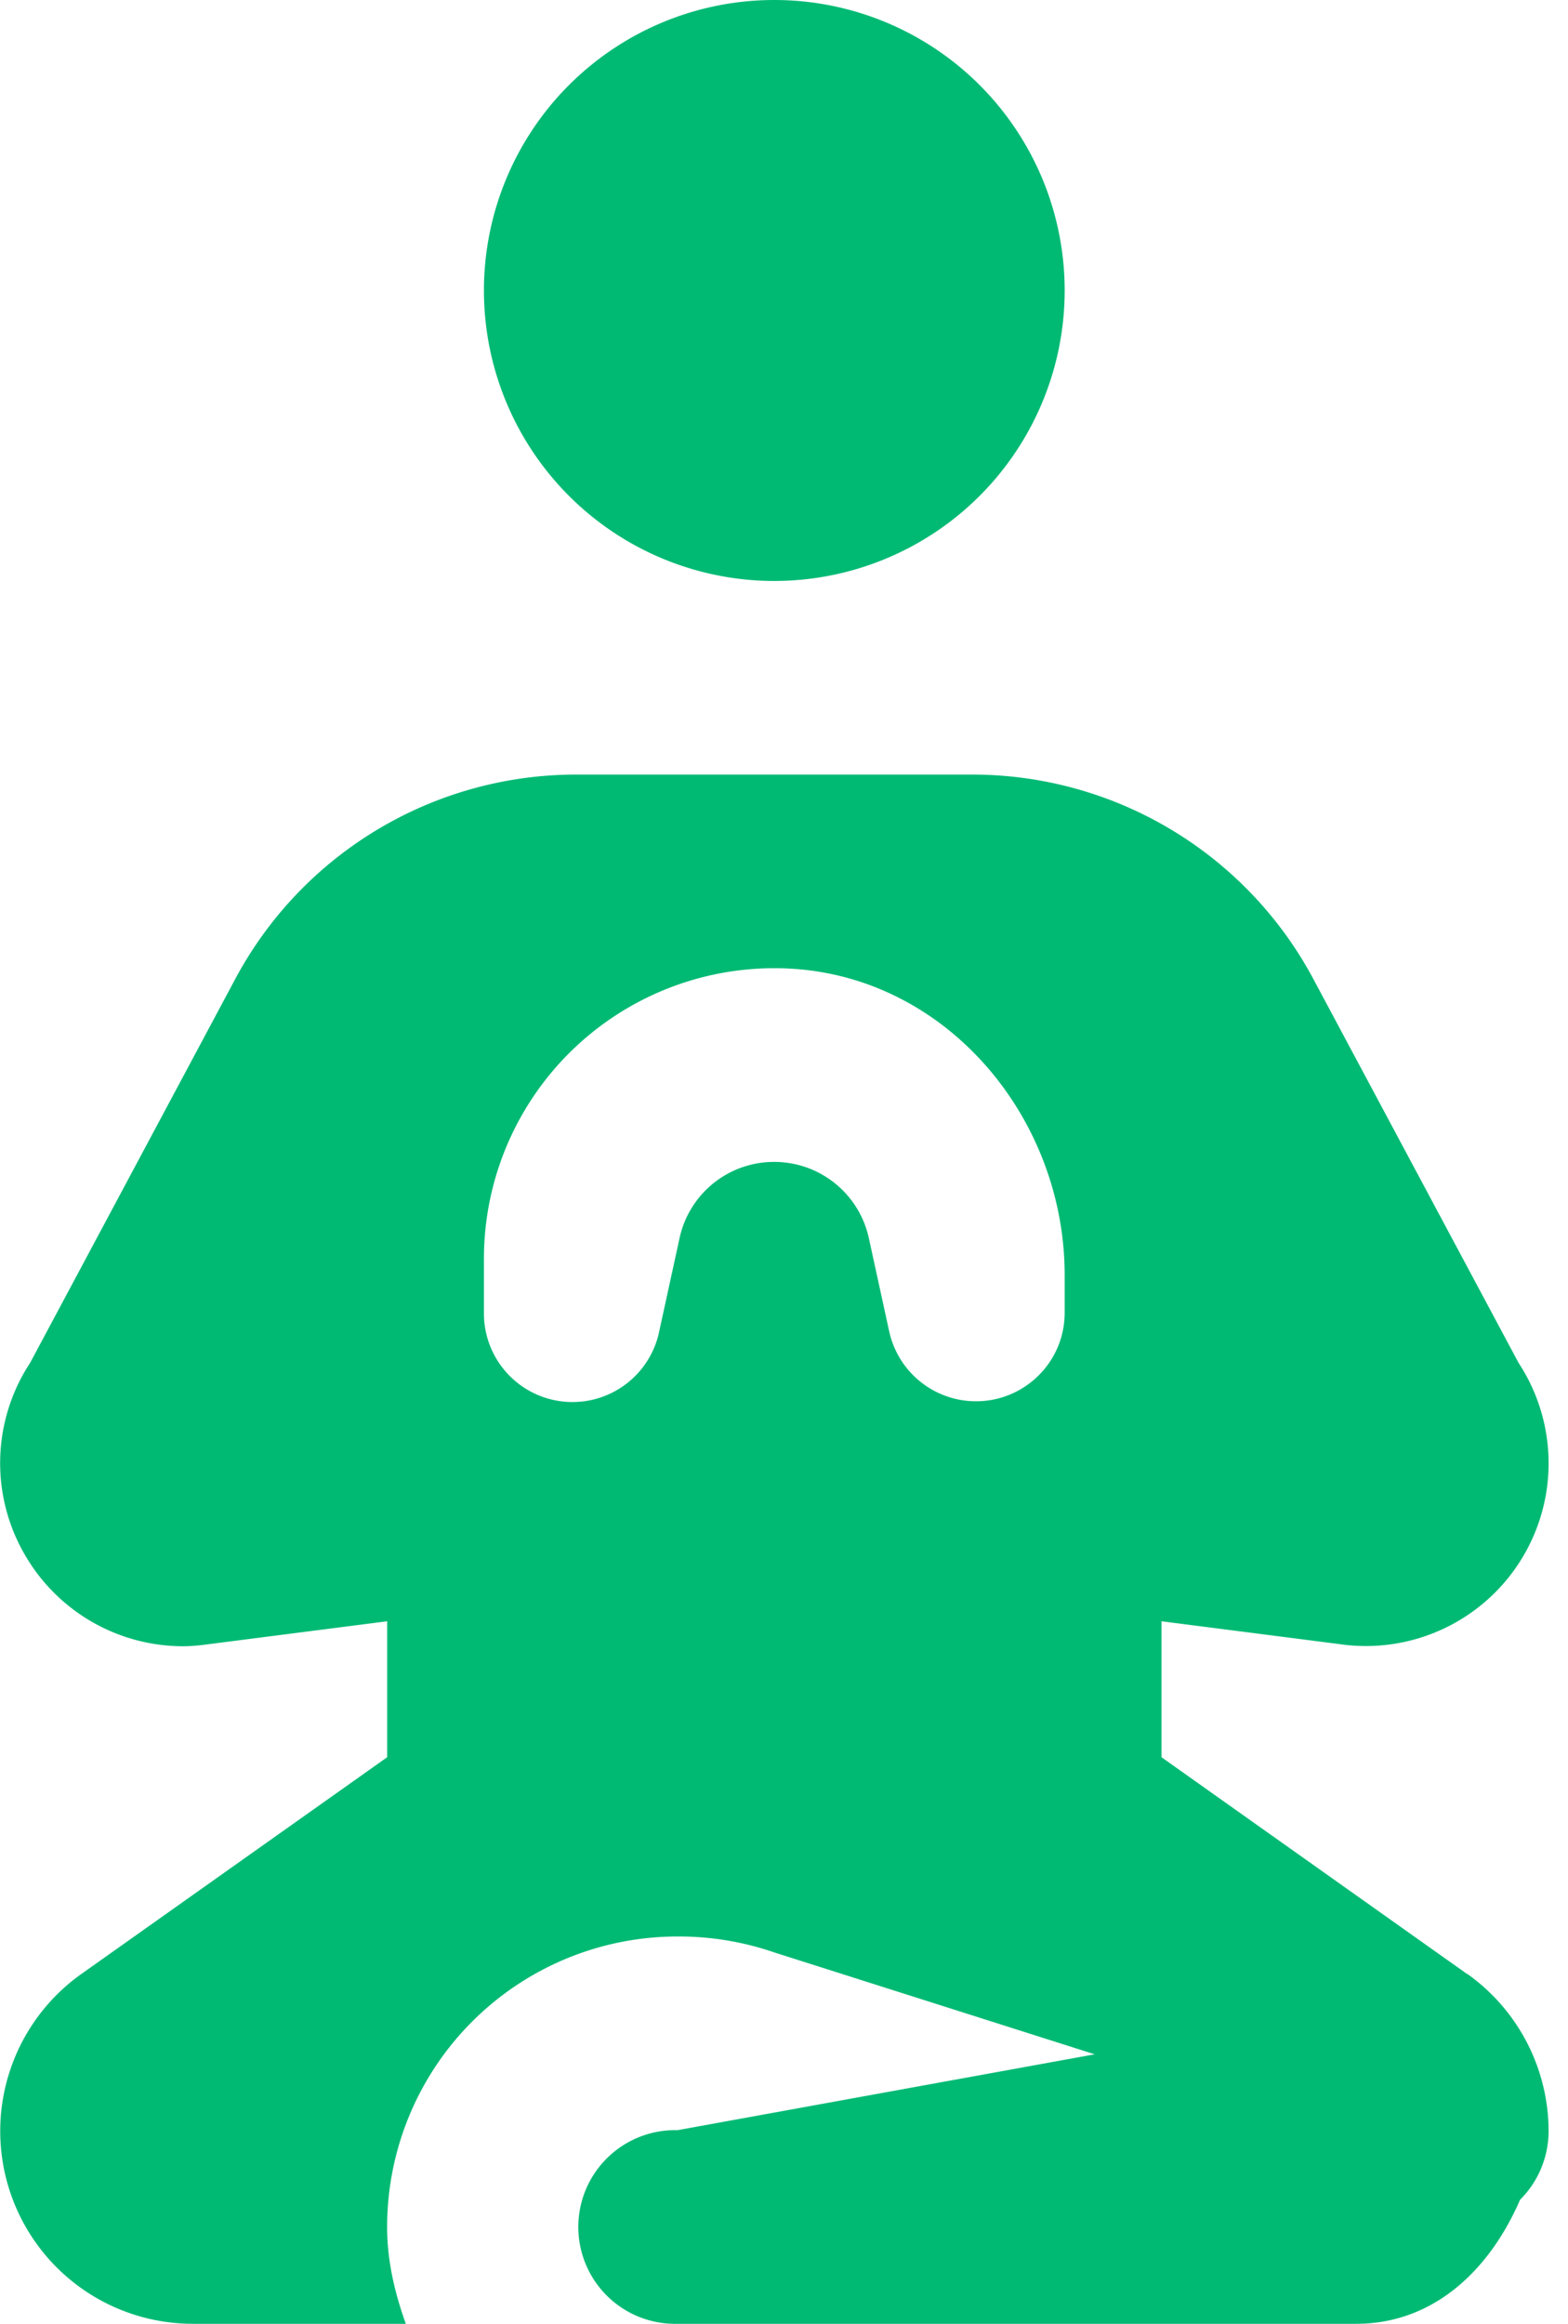
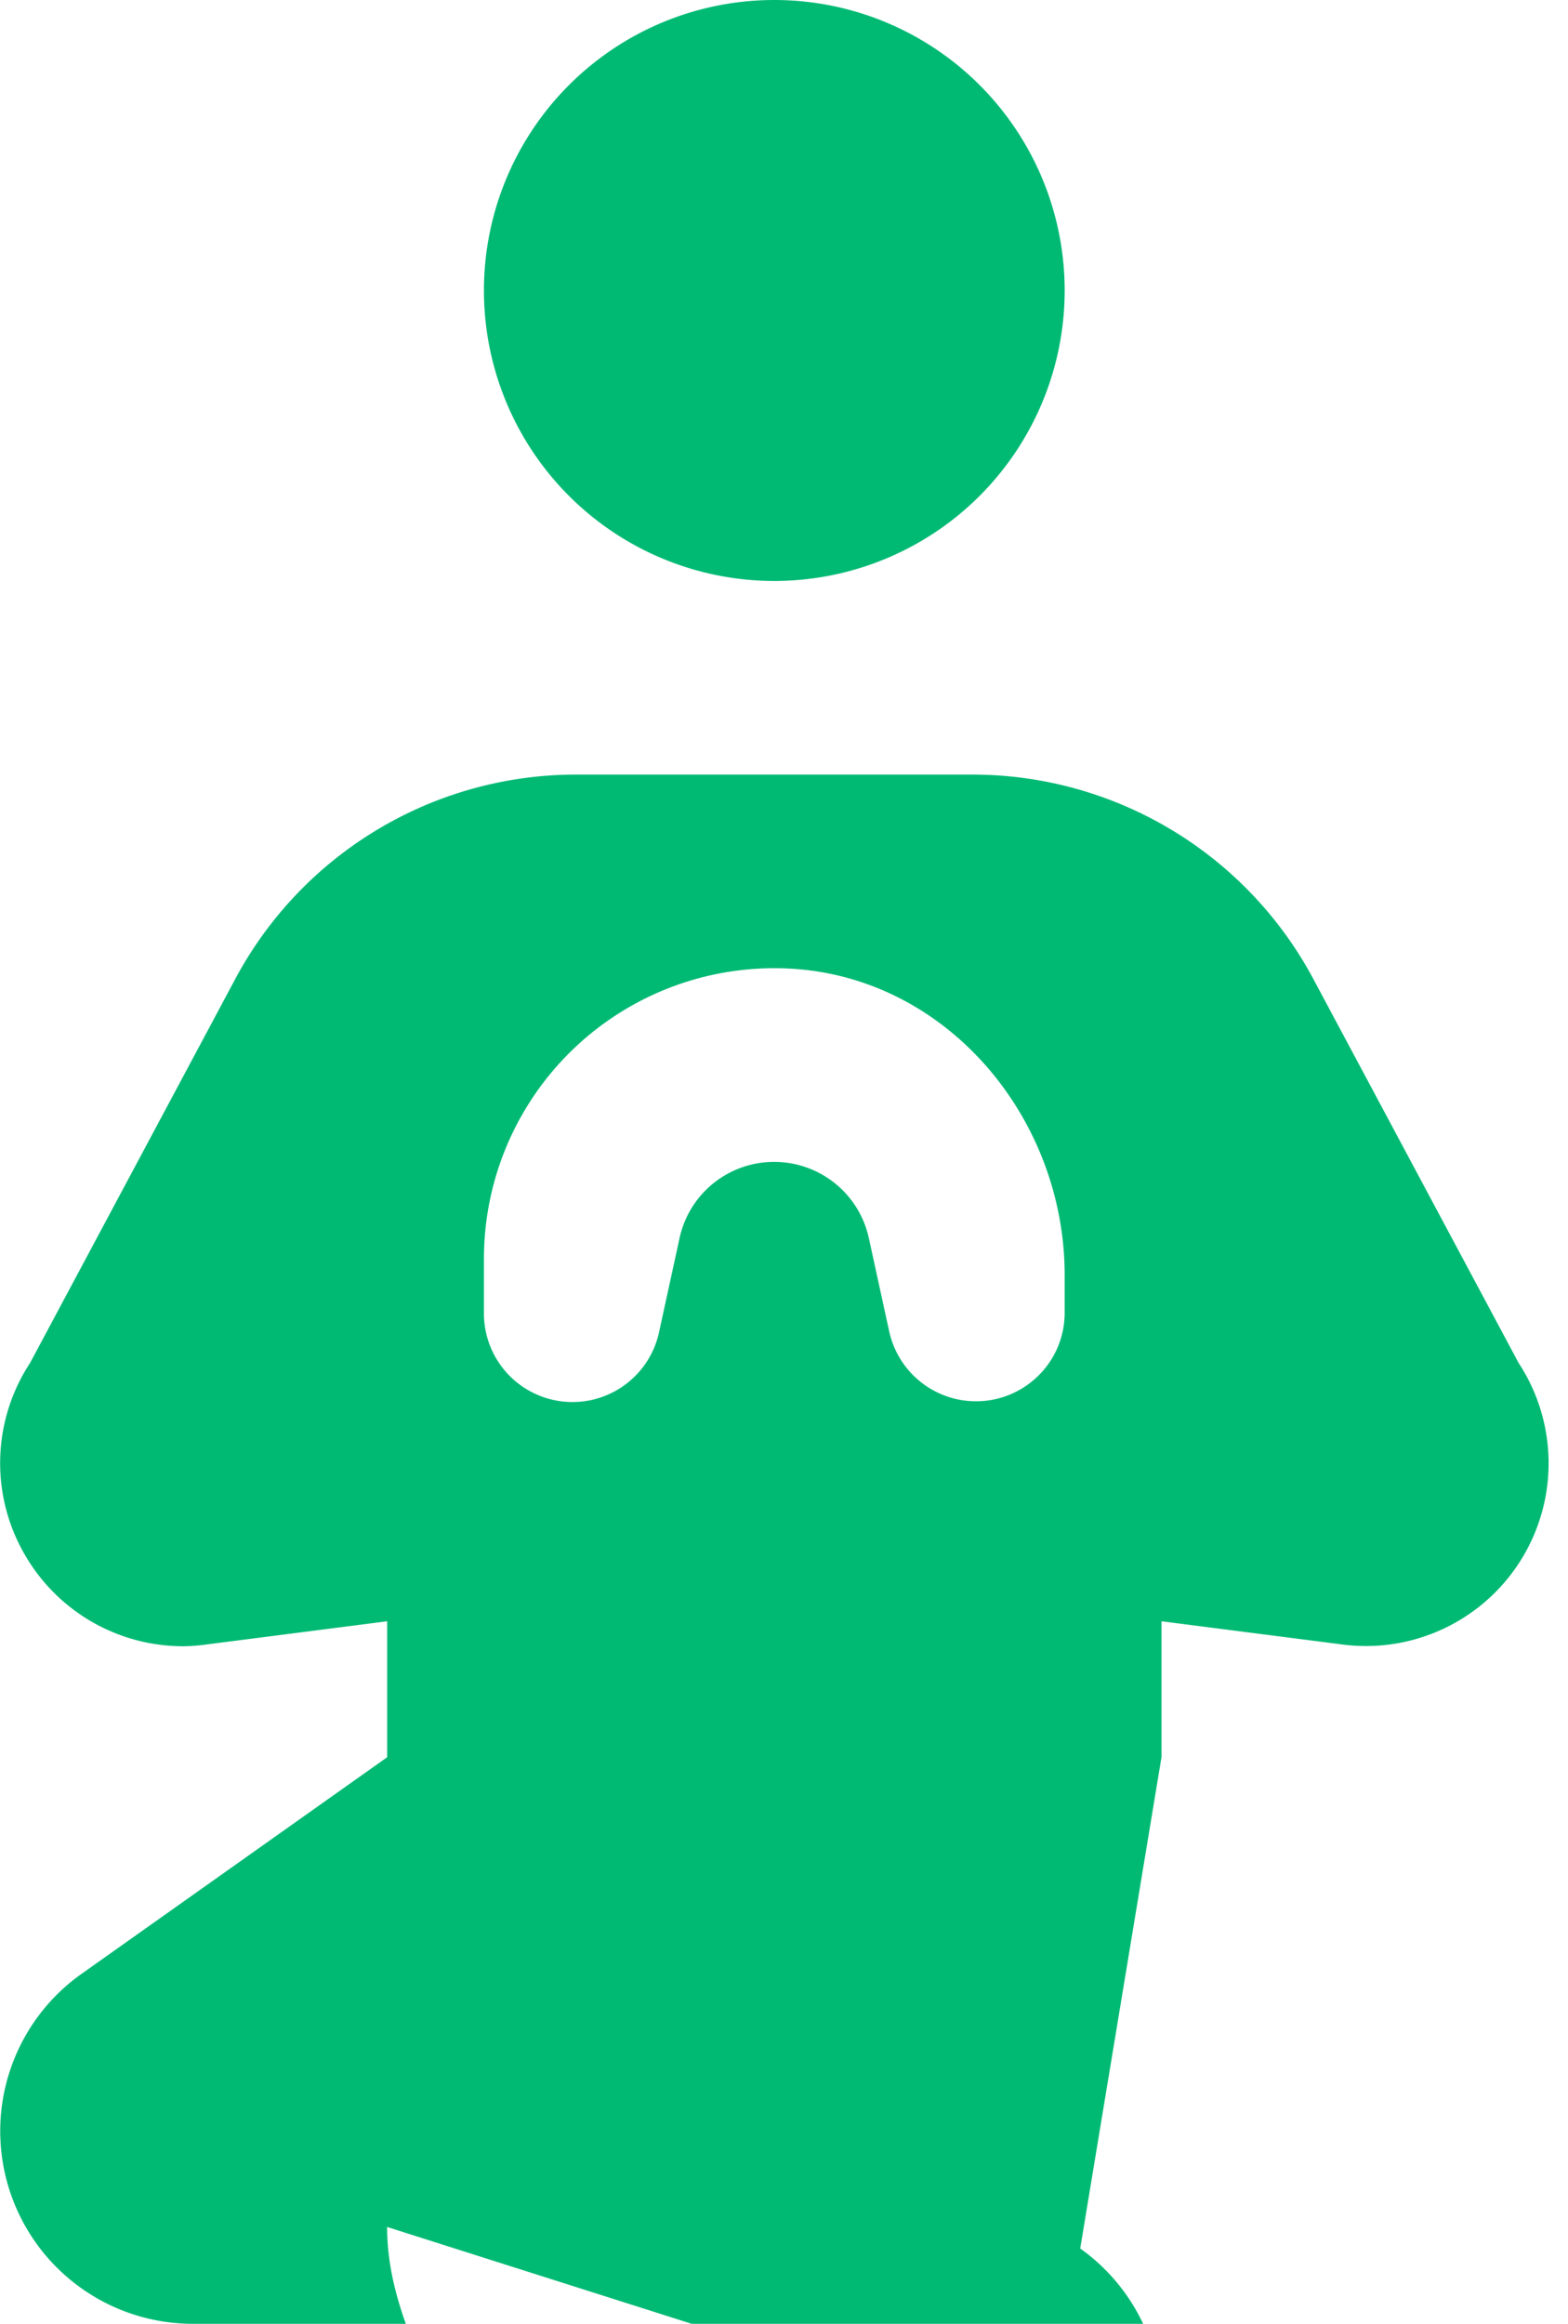
<svg xmlns="http://www.w3.org/2000/svg" width="27" height="40" viewBox="0 0 27 40">
-   <path fill="#00BA74" fill-rule="nonzero" d="M13.333 0a5 5 0 1 0 0 10 5 5 0 0 0 0-10zM9.928 13.333a6.654 6.654 0 0 0-5.879 3.522L.518 23.46a3.141 3.141 0 0 0-.056 3.36 3.147 3.147 0 0 0 2.68 1.517c.143 0 .287-.013.432-.033l3.093-.397v2.34l-5.27 3.734A3.317 3.317 0 0 0 3.313 40h3.675c-.188-.525-.322-1.077-.322-1.667a5 5 0 0 1 5-5 5.04 5.04 0 0 1 1.666.274l5.518 1.754-7.184 1.306a1.667 1.667 0 1 0 0 3.333h11.686c1.355 0 2.312-.953 2.822-2.135.314-.312.49-.736.492-1.179a3.329 3.329 0 0 0-1.394-2.705h-.006L20 30.247v-2.34l3.07.394a3.146 3.146 0 0 0 3.08-4.84l-3.533-6.606a6.658 6.658 0 0 0-5.879-3.522h-6.81zm3.672 3.34c2.705.142 4.733 2.569 4.733 5.277v.644c0 .922-.807 1.63-1.722 1.514a1.531 1.531 0 0 1-1.299-1.188l-.351-1.608A1.667 1.667 0 0 0 13.337 20h-.007a1.664 1.664 0 0 0-1.628 1.309l-.351 1.61a1.525 1.525 0 0 1-3.018-.325v-.927a5 5 0 0 1 5.267-4.994z" />
+   <path fill="#00BA74" fill-rule="nonzero" d="M13.333 0a5 5 0 1 0 0 10 5 5 0 0 0 0-10zM9.928 13.333a6.654 6.654 0 0 0-5.879 3.522L.518 23.46a3.141 3.141 0 0 0-.056 3.36 3.147 3.147 0 0 0 2.68 1.517c.143 0 .287-.013.432-.033l3.093-.397v2.34l-5.27 3.734A3.317 3.317 0 0 0 3.313 40h3.675c-.188-.525-.322-1.077-.322-1.667l5.518 1.754-7.184 1.306a1.667 1.667 0 1 0 0 3.333h11.686c1.355 0 2.312-.953 2.822-2.135.314-.312.49-.736.492-1.179a3.329 3.329 0 0 0-1.394-2.705h-.006L20 30.247v-2.34l3.07.394a3.146 3.146 0 0 0 3.08-4.84l-3.533-6.606a6.658 6.658 0 0 0-5.879-3.522h-6.81zm3.672 3.34c2.705.142 4.733 2.569 4.733 5.277v.644c0 .922-.807 1.63-1.722 1.514a1.531 1.531 0 0 1-1.299-1.188l-.351-1.608A1.667 1.667 0 0 0 13.337 20h-.007a1.664 1.664 0 0 0-1.628 1.309l-.351 1.61a1.525 1.525 0 0 1-3.018-.325v-.927a5 5 0 0 1 5.267-4.994z" />
</svg>